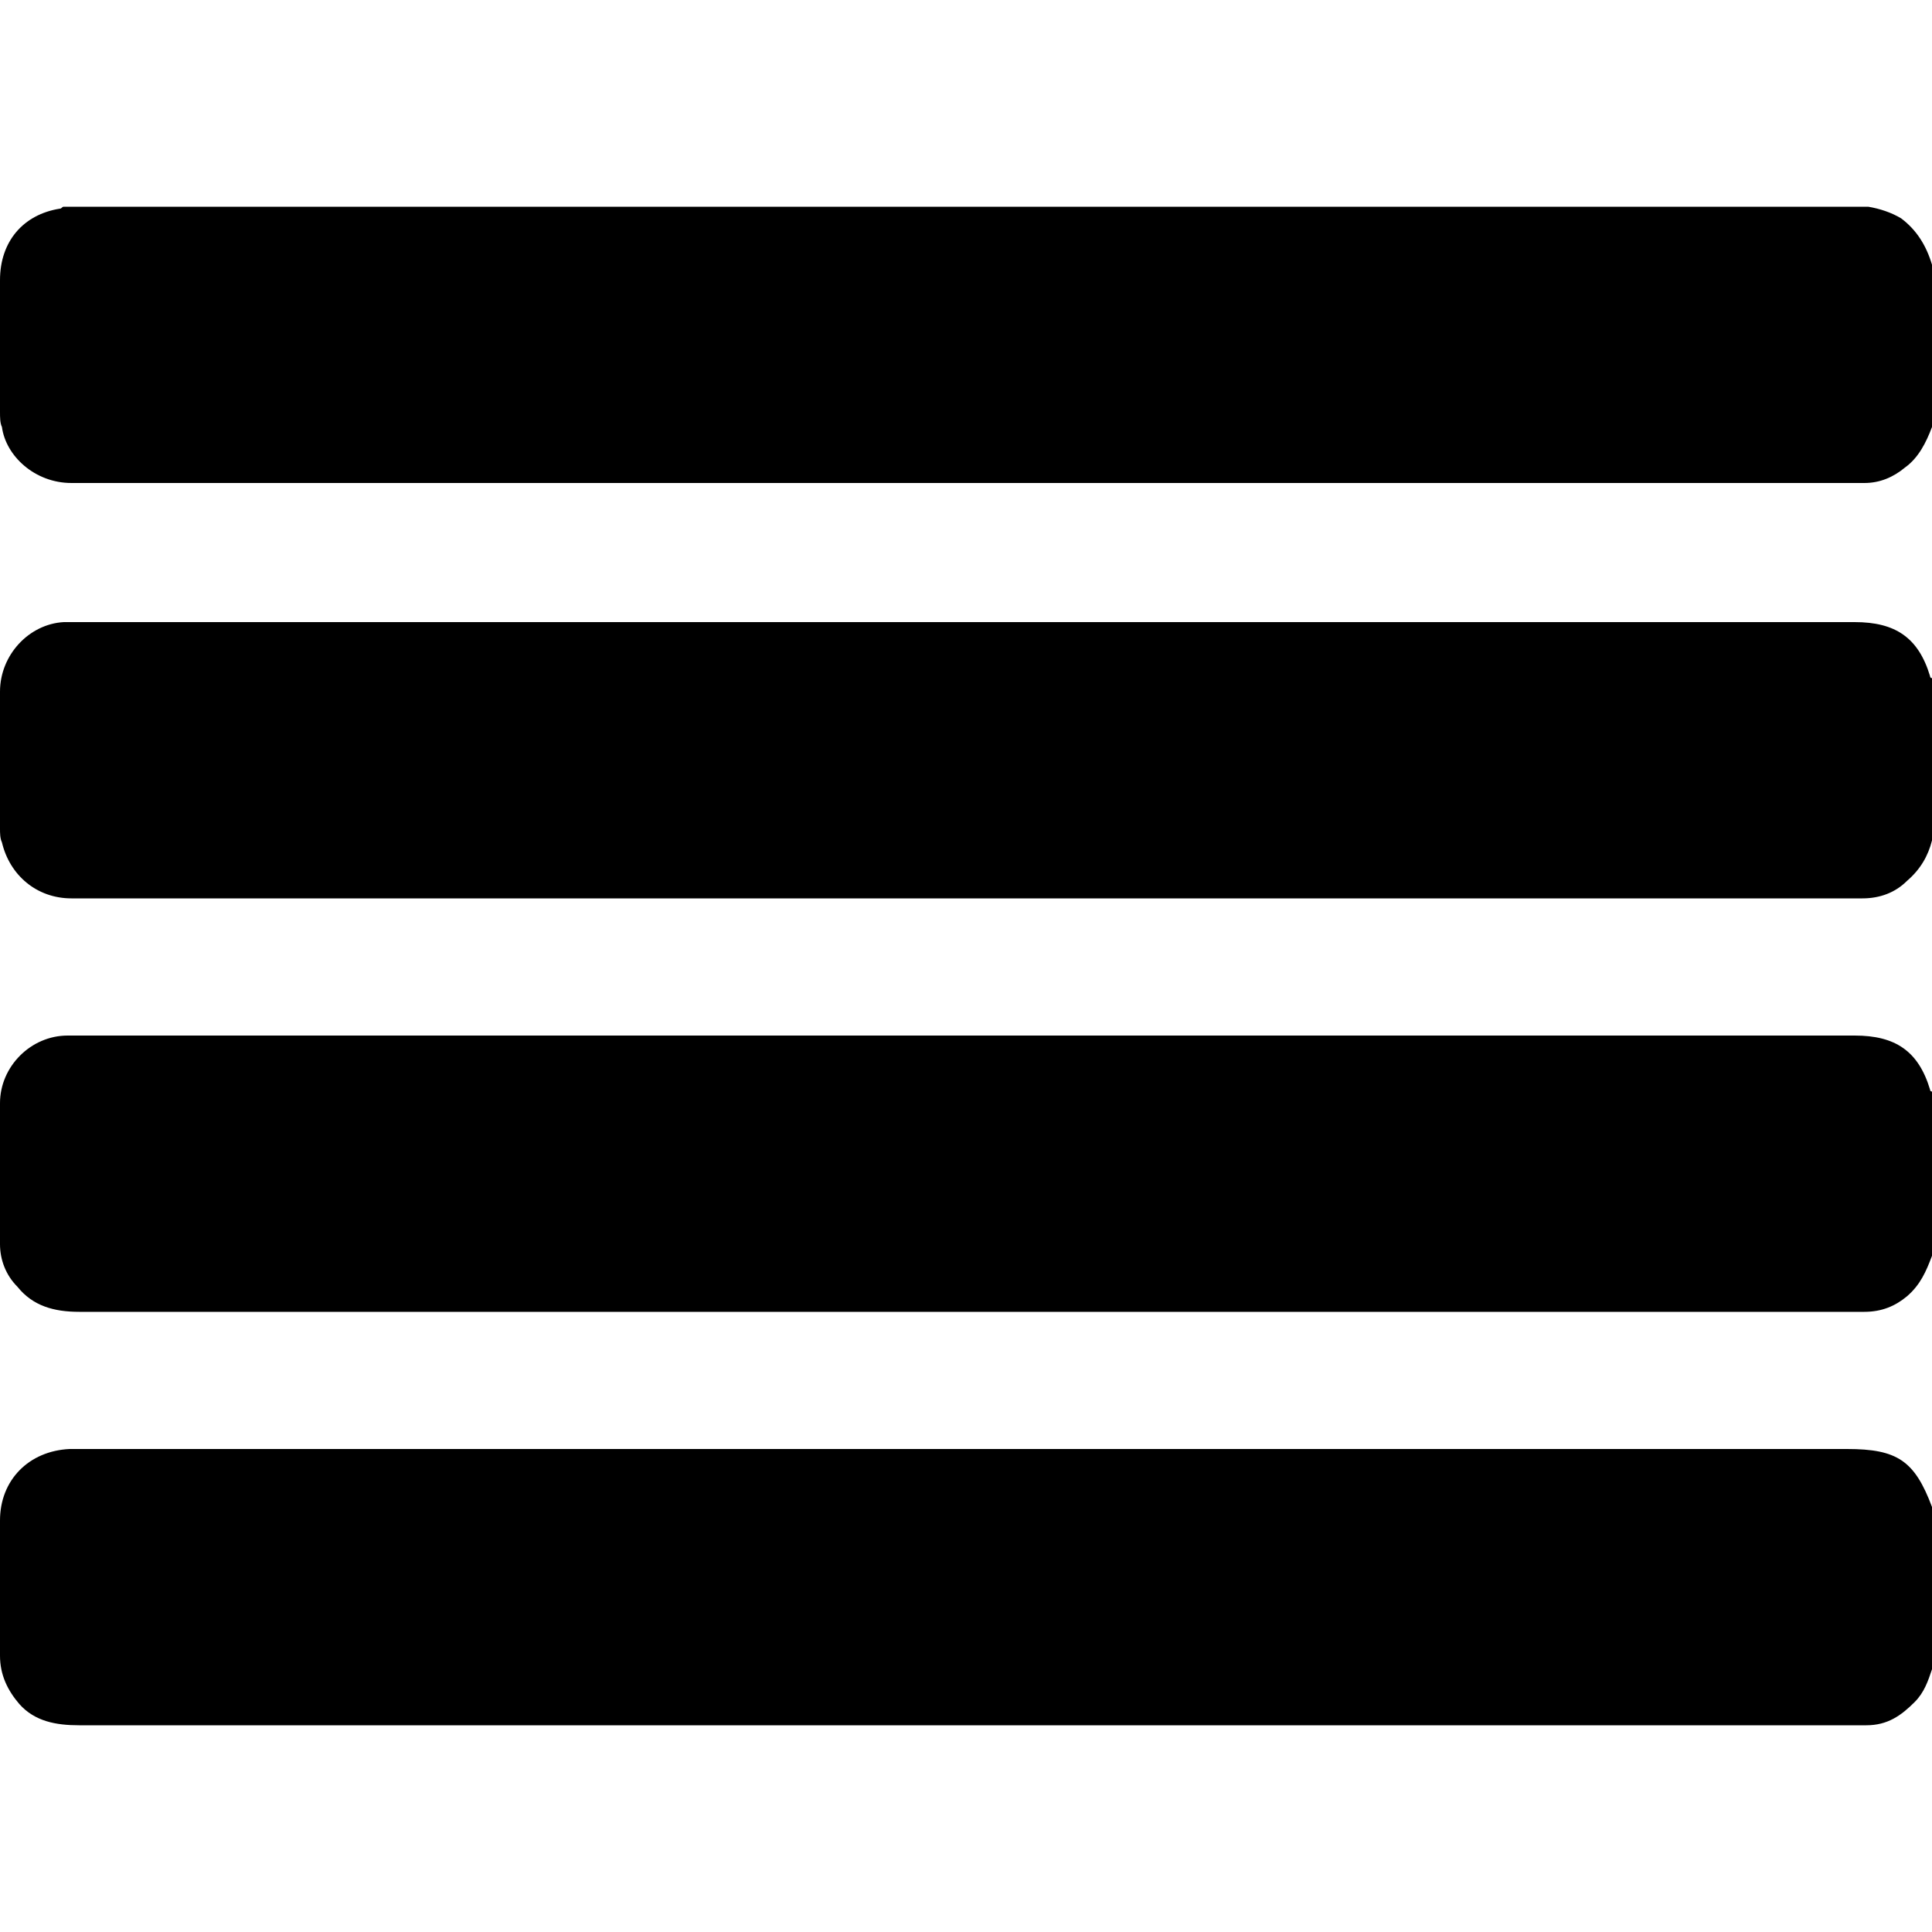
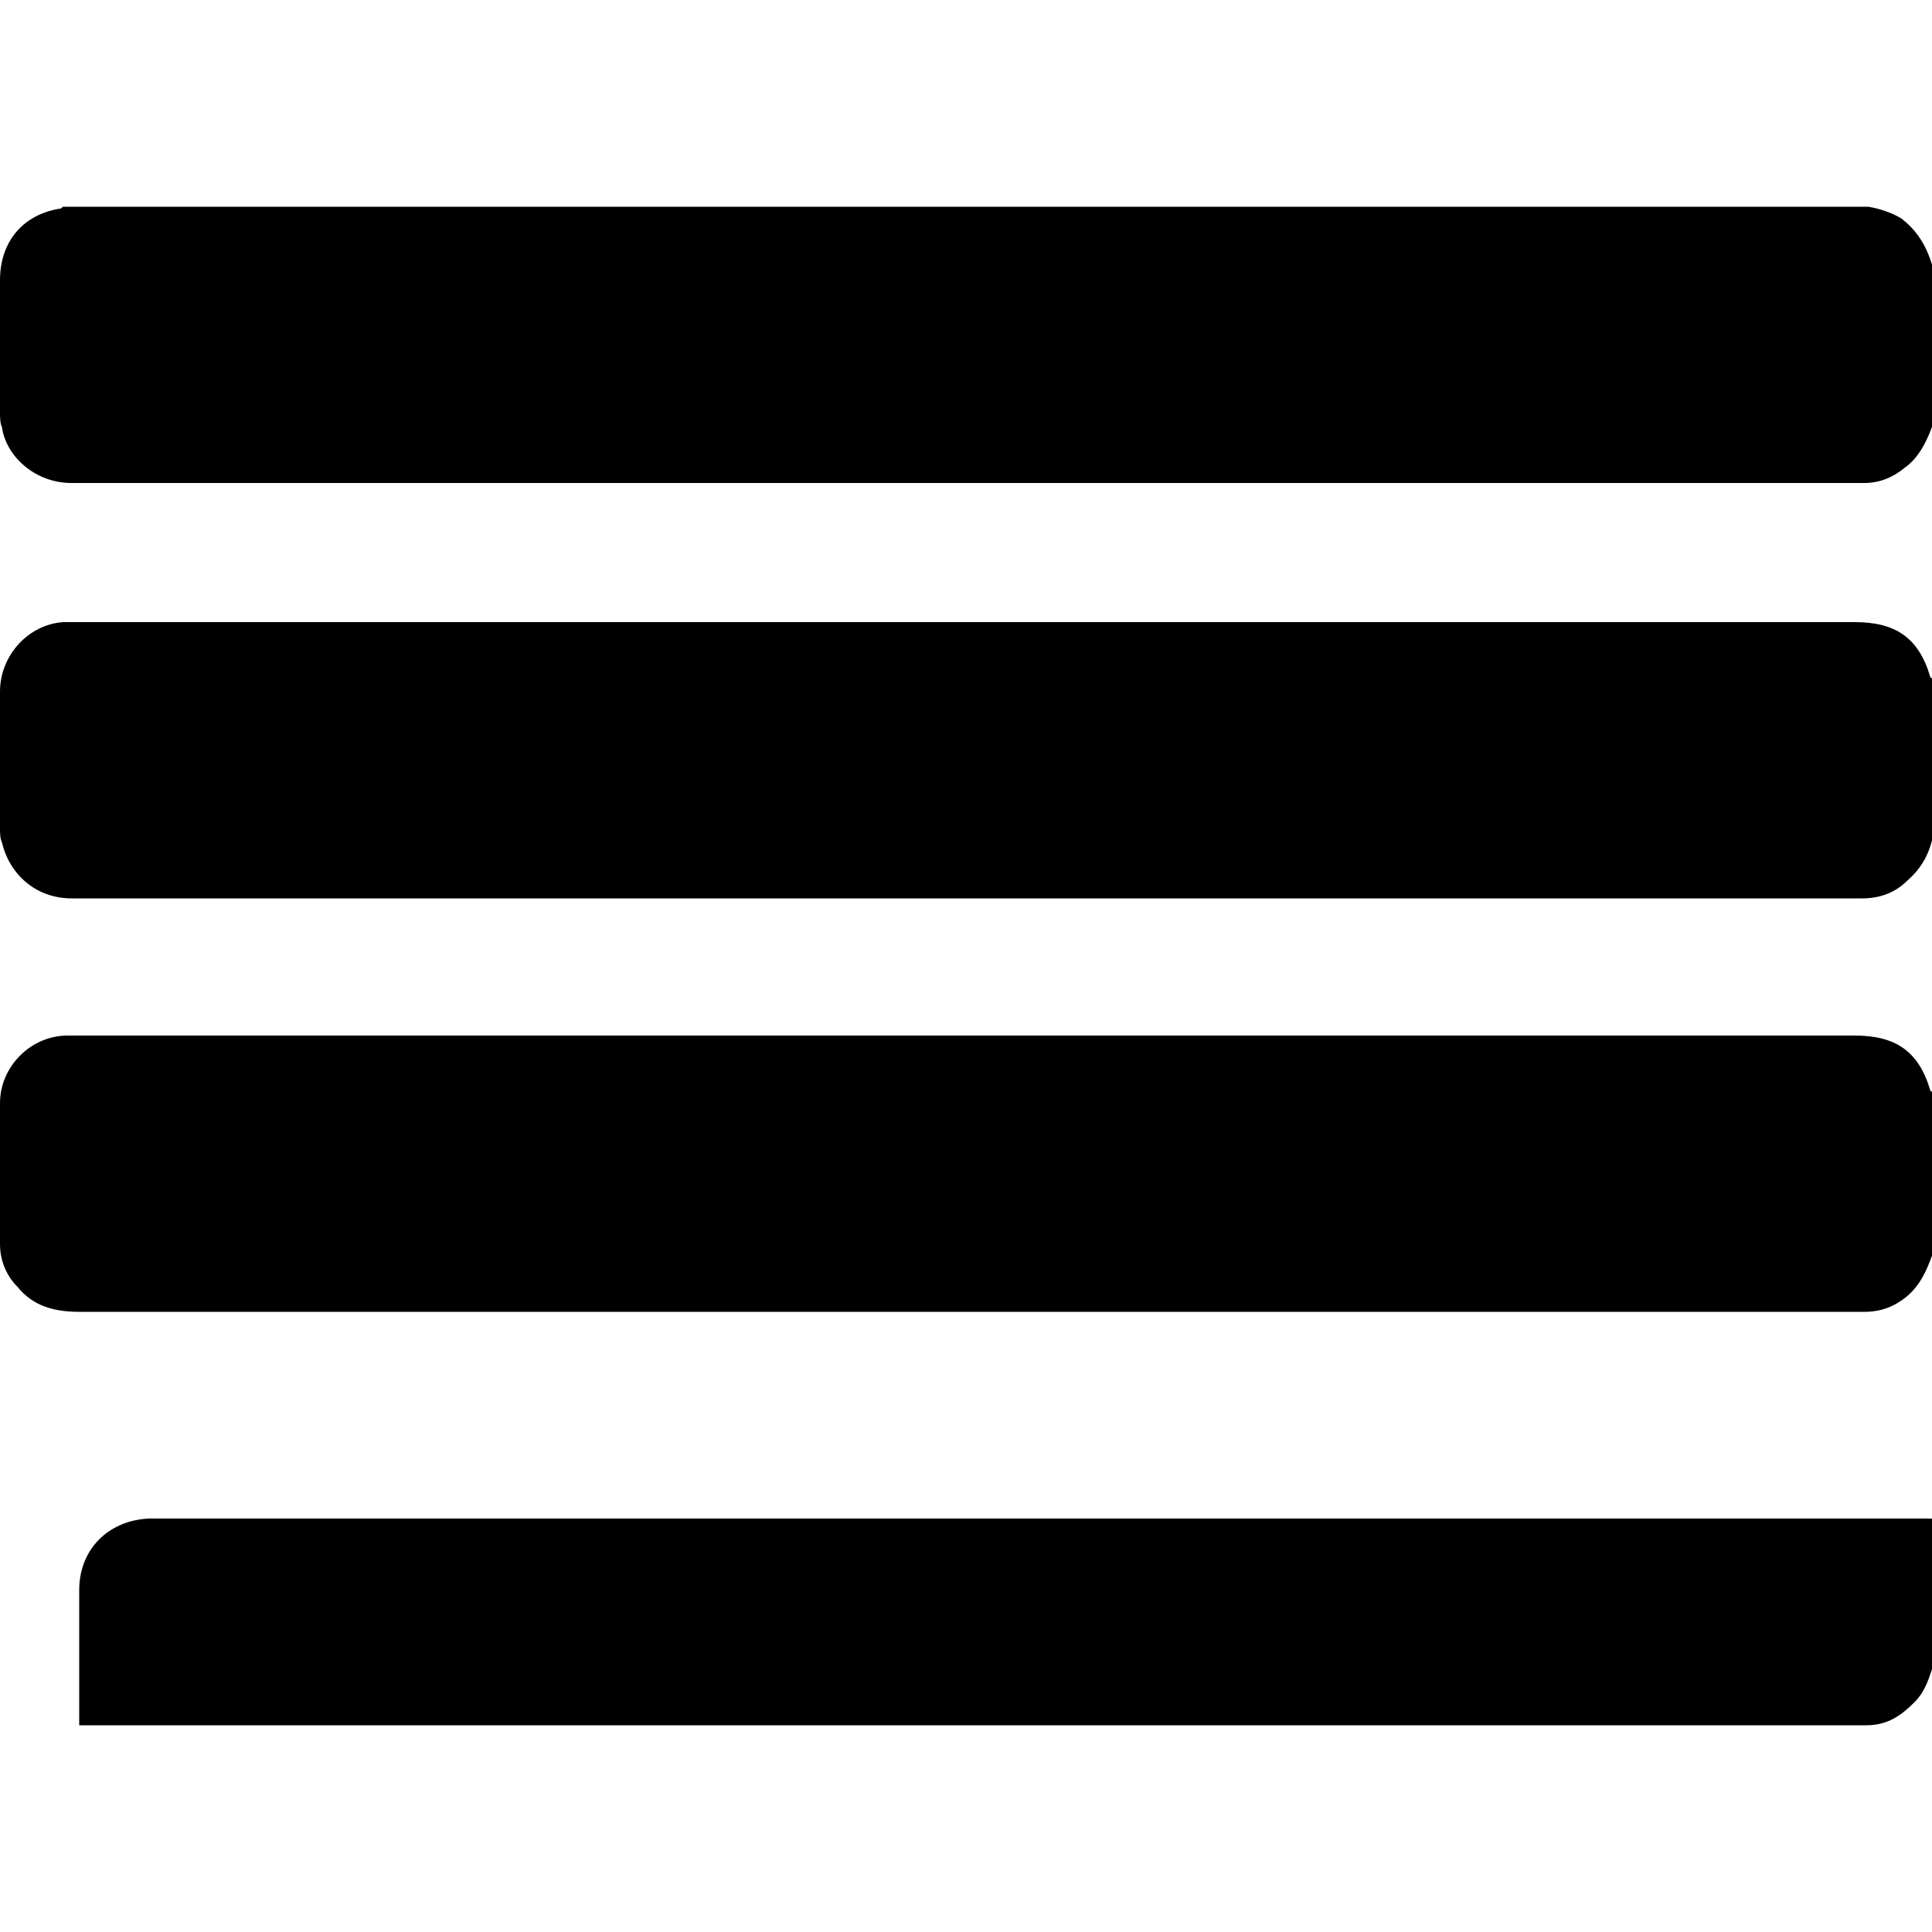
<svg xmlns="http://www.w3.org/2000/svg" width="64" height="64" viewBox="0 0 1000 1000">
-   <path d="M1000 650c-3 8-6 15-13 21-6 5-13 8-22 8H41c-13 0-24-3-32-13-6-6-9-14-9-22v-73c0-19 16-35 35-35h925c21 0 33 8 39 28 0 1 1 1 1 1v85zm0-429c-3 8-7 16-14 21-6 5-13 8-21 8H37c-19 0-34-14-36-29-1-2-1-5-1-8v-68c0-20 12-34 31-37 1 0 1-1 2-1h934c6 1 12 3 17 6 8 6 13 14 16 24v84zm0 214c-2 8-6 15-13 21-6 6-14 9-23 9H37c-18 0-32-12-36-29-1-2-1-5-1-7v-71c0-19 15-35 33-36h927c21 0 33 8 39 28 0 1 1 1 1 1v84zm0 429c-2 6-4 12-9 17-7 7-14 12-25 12H41c-12 0-23-2-31-11-6-7-10-15-10-25v-70c0-21 15-36 36-37h920c26 0 35 6 44 30v84z" />
+   <path d="M1000 650c-3 8-6 15-13 21-6 5-13 8-22 8H41c-13 0-24-3-32-13-6-6-9-14-9-22v-73c0-19 16-35 35-35h925c21 0 33 8 39 28 0 1 1 1 1 1v85zm0-429c-3 8-7 16-14 21-6 5-13 8-21 8H37c-19 0-34-14-36-29-1-2-1-5-1-8v-68c0-20 12-34 31-37 1 0 1-1 2-1h934c6 1 12 3 17 6 8 6 13 14 16 24v84zm0 214c-2 8-6 15-13 21-6 6-14 9-23 9H37c-18 0-32-12-36-29-1-2-1-5-1-7v-71c0-19 15-35 33-36h927c21 0 33 8 39 28 0 1 1 1 1 1v84zm0 429c-2 6-4 12-9 17-7 7-14 12-25 12H41v-70c0-21 15-36 36-37h920c26 0 35 6 44 30v84z" />
</svg>